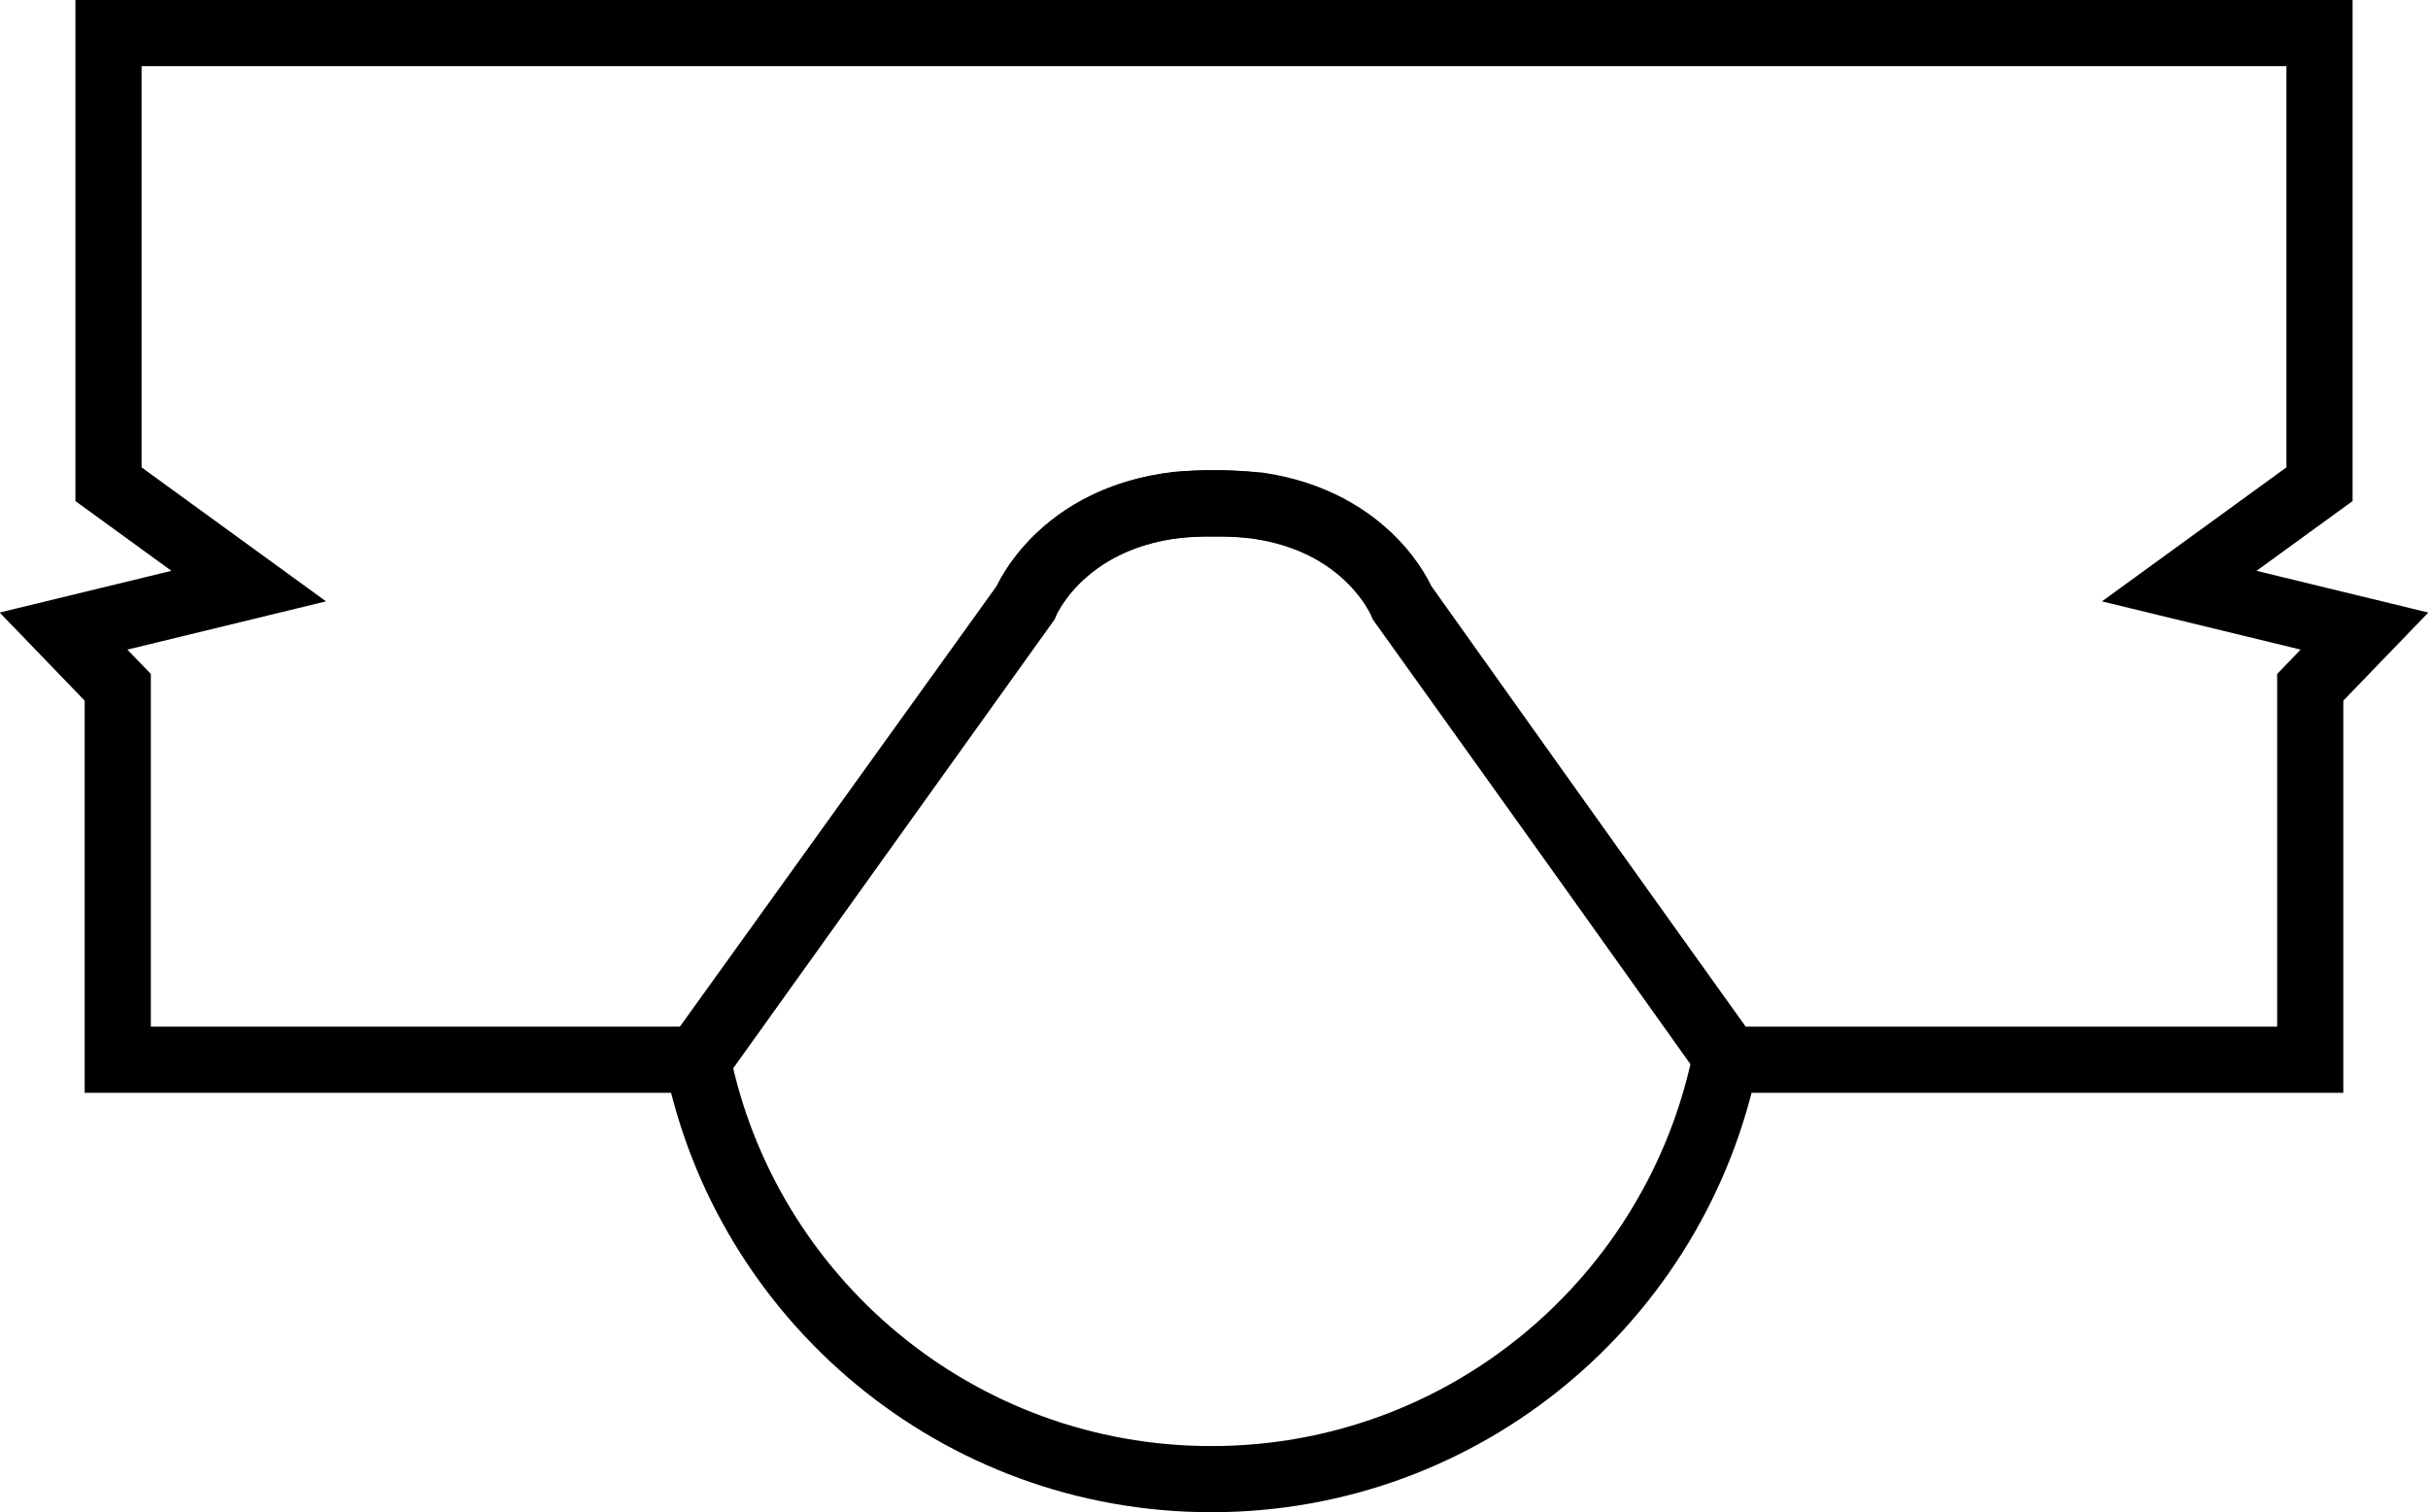
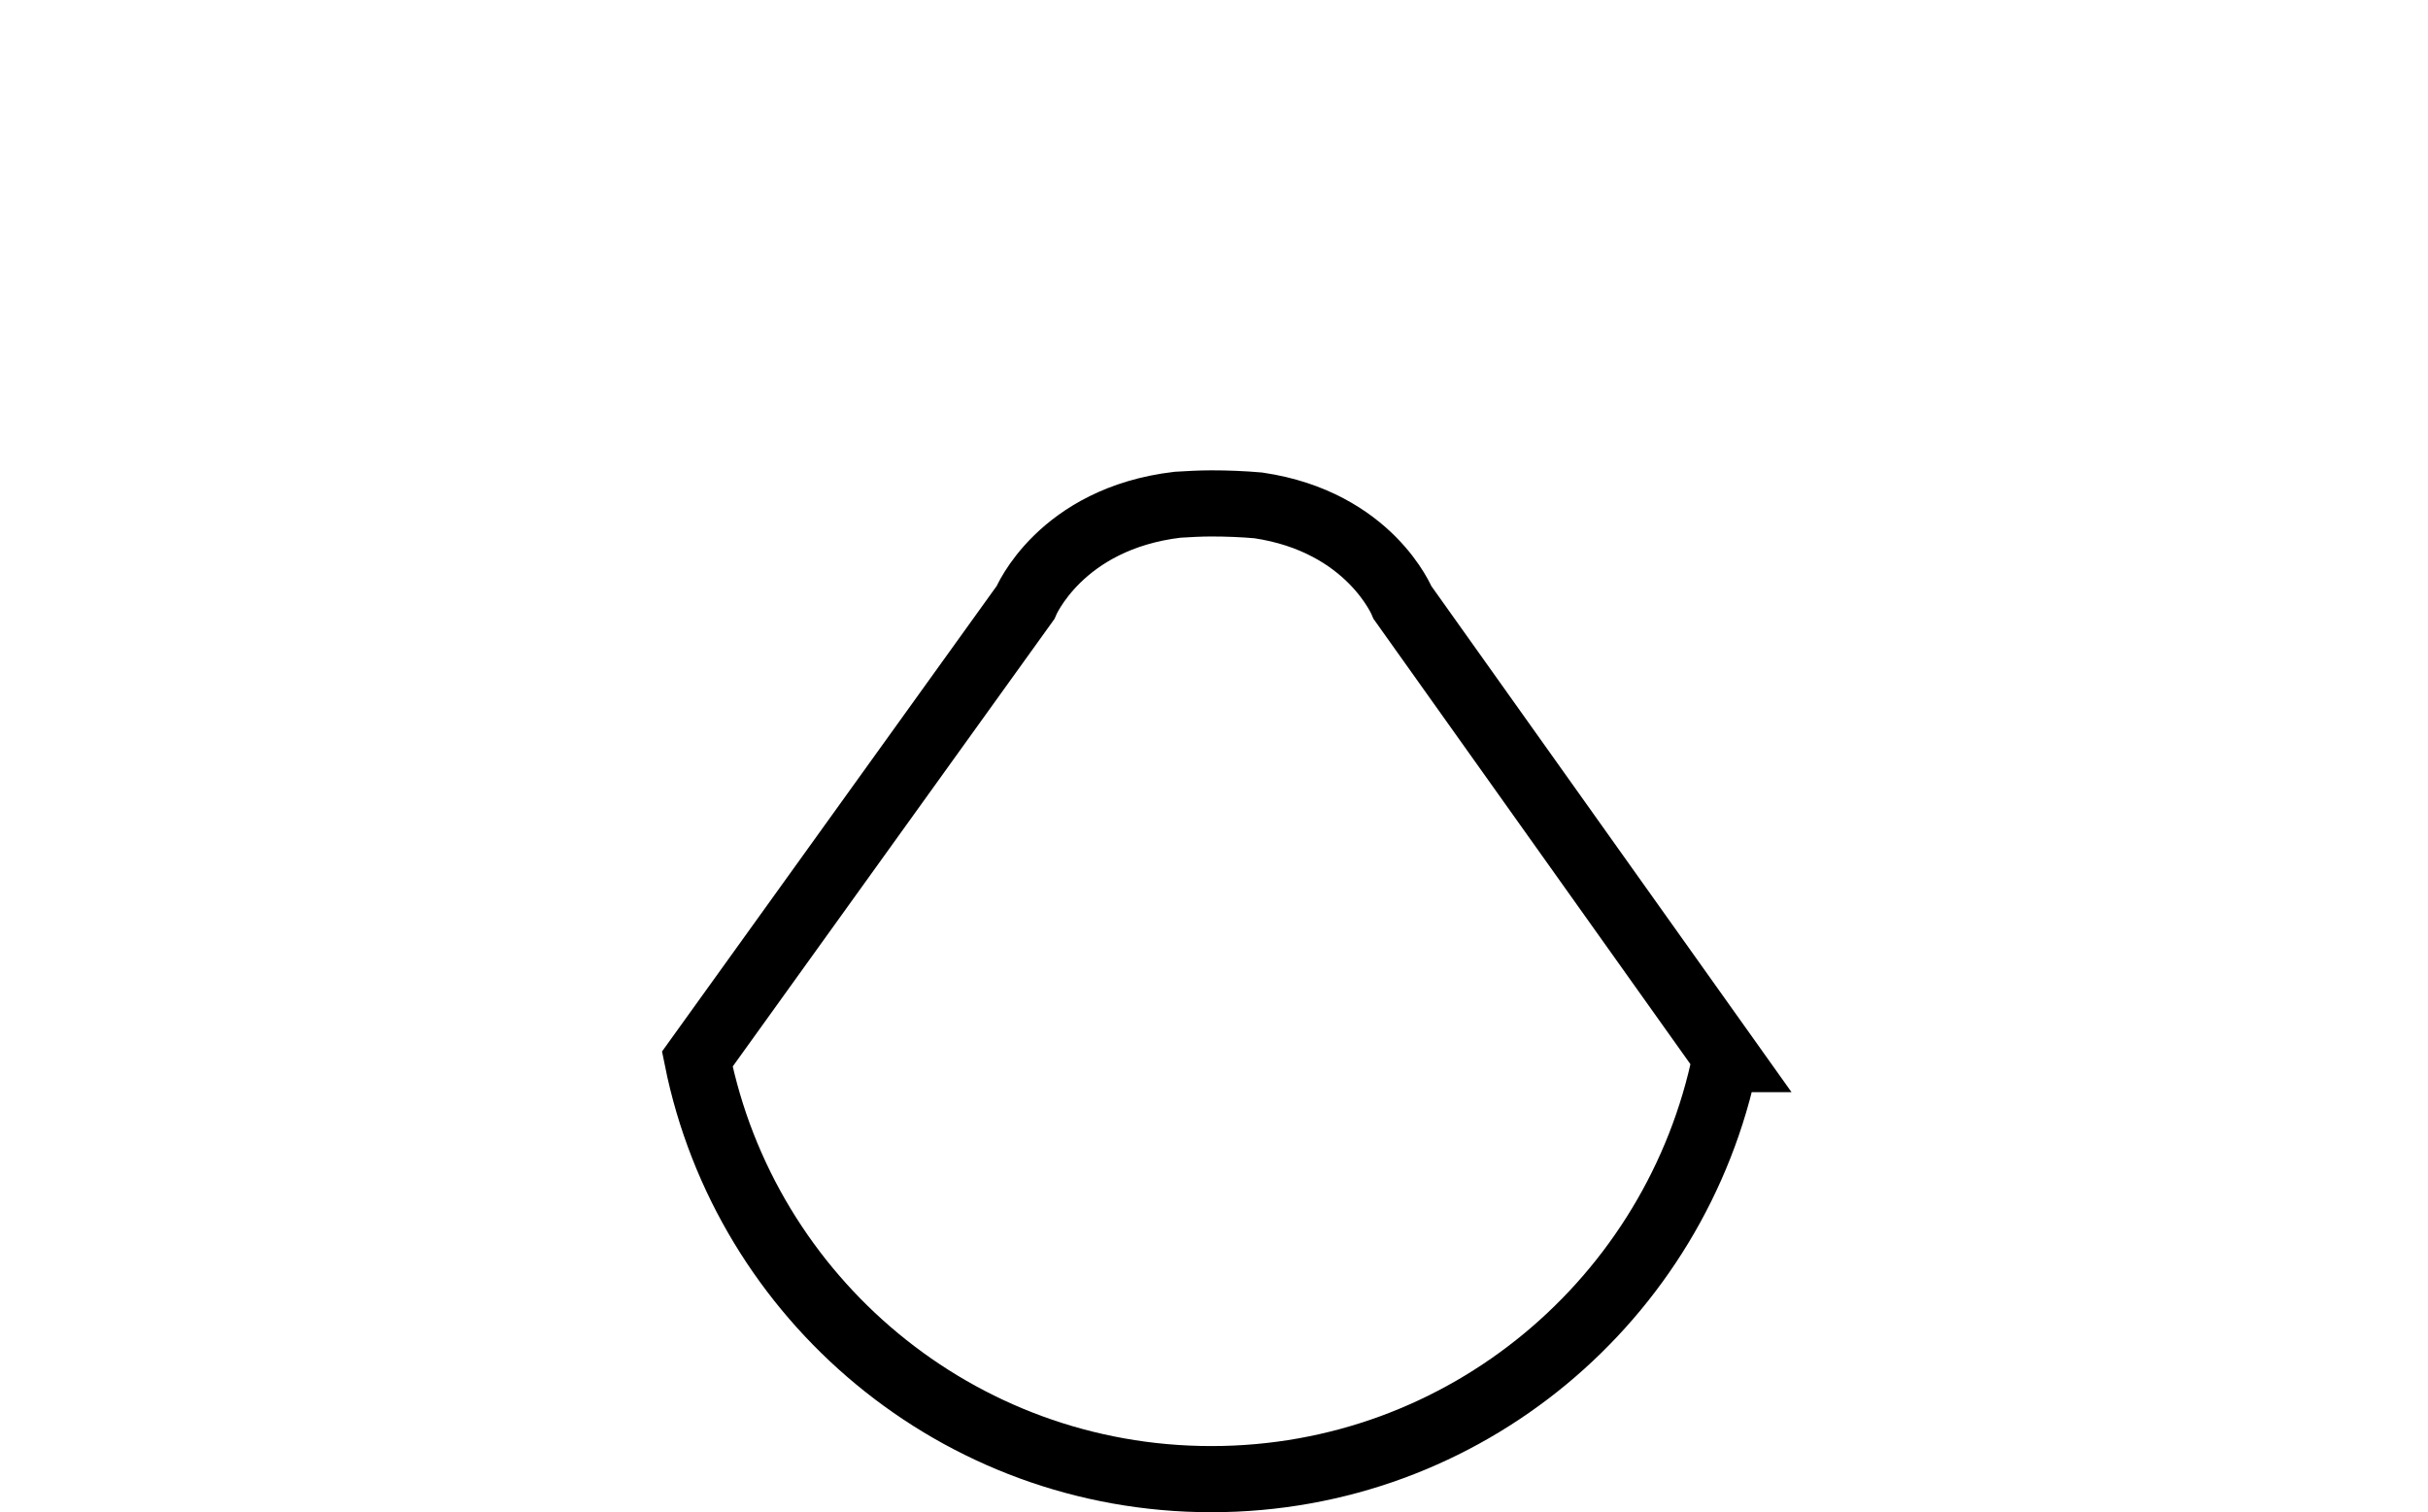
<svg xmlns="http://www.w3.org/2000/svg" version="1.1" id="Слой_1" x="0px" y="0px" width="367px" height="228.6px" viewBox="0 0 367 228.6" style="enable-background:new 0 0 367 228.6;" xml:space="preserve">
  <style type="text/css">
	.st0{fill:none;stroke:#000000;stroke-width:10;stroke-miterlimit:10;}
</style>
  <g>
-     <path class="st0" d="M161.3,5h189.3v68.2l-21.2,15.4l28,6.8l-8.2,8.5v56.3h-87.9l-49.4-69c0,0-6.3-15.8-29.3-15.1h1.7   c-23-0.7-29.3,15.1-29.3,15.1l-49.4,69H17.8v-56.3l-8.2-8.5l28-6.8L16.4,73.2V5h153.4" />
    <path class="st0" d="M261.1,160.1l-49.1-69c0,0-4.9-12.2-21.8-14.7c-2.3-0.2-4.7-0.3-7.1-0.3c-1.7,0-3.4,0.1-5.1,0.2   C160.2,78.4,155,91.1,155,91.1l-49.6,69c7.3,36.2,39.3,63.5,77.7,63.5c38.4,0,70.3-27.3,77.7-63.5H261.1z" />
  </g>
</svg>